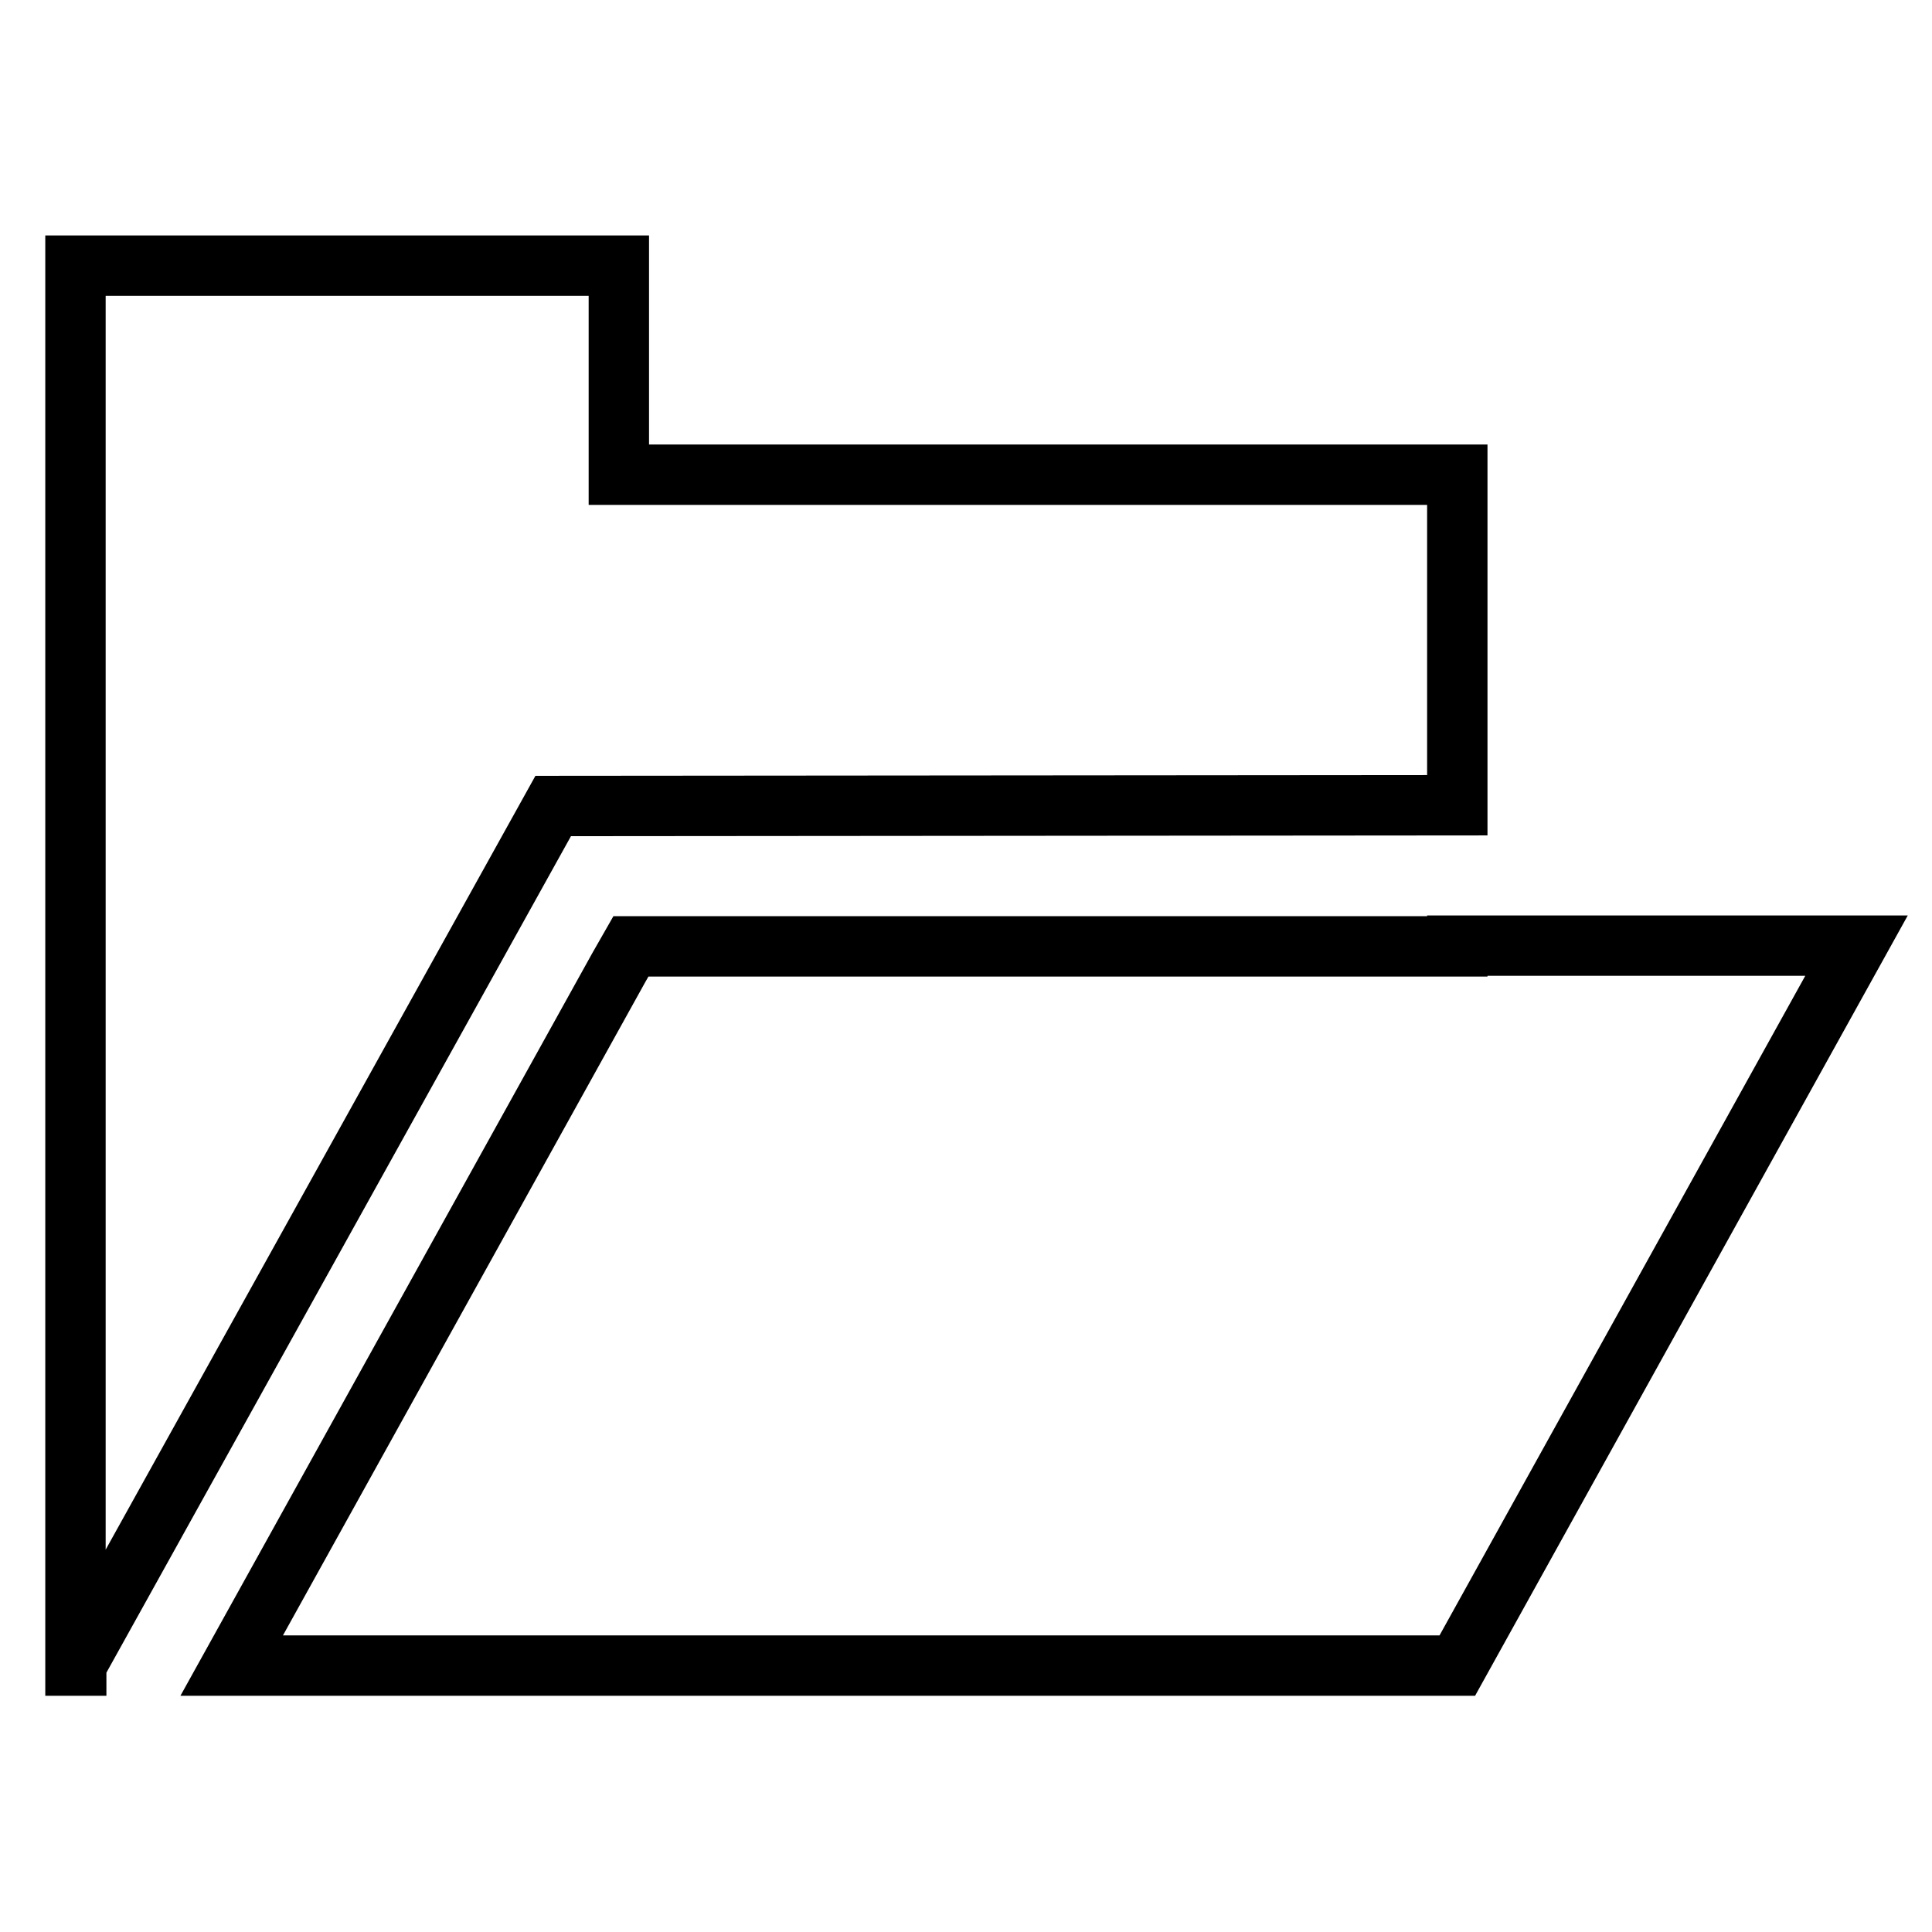
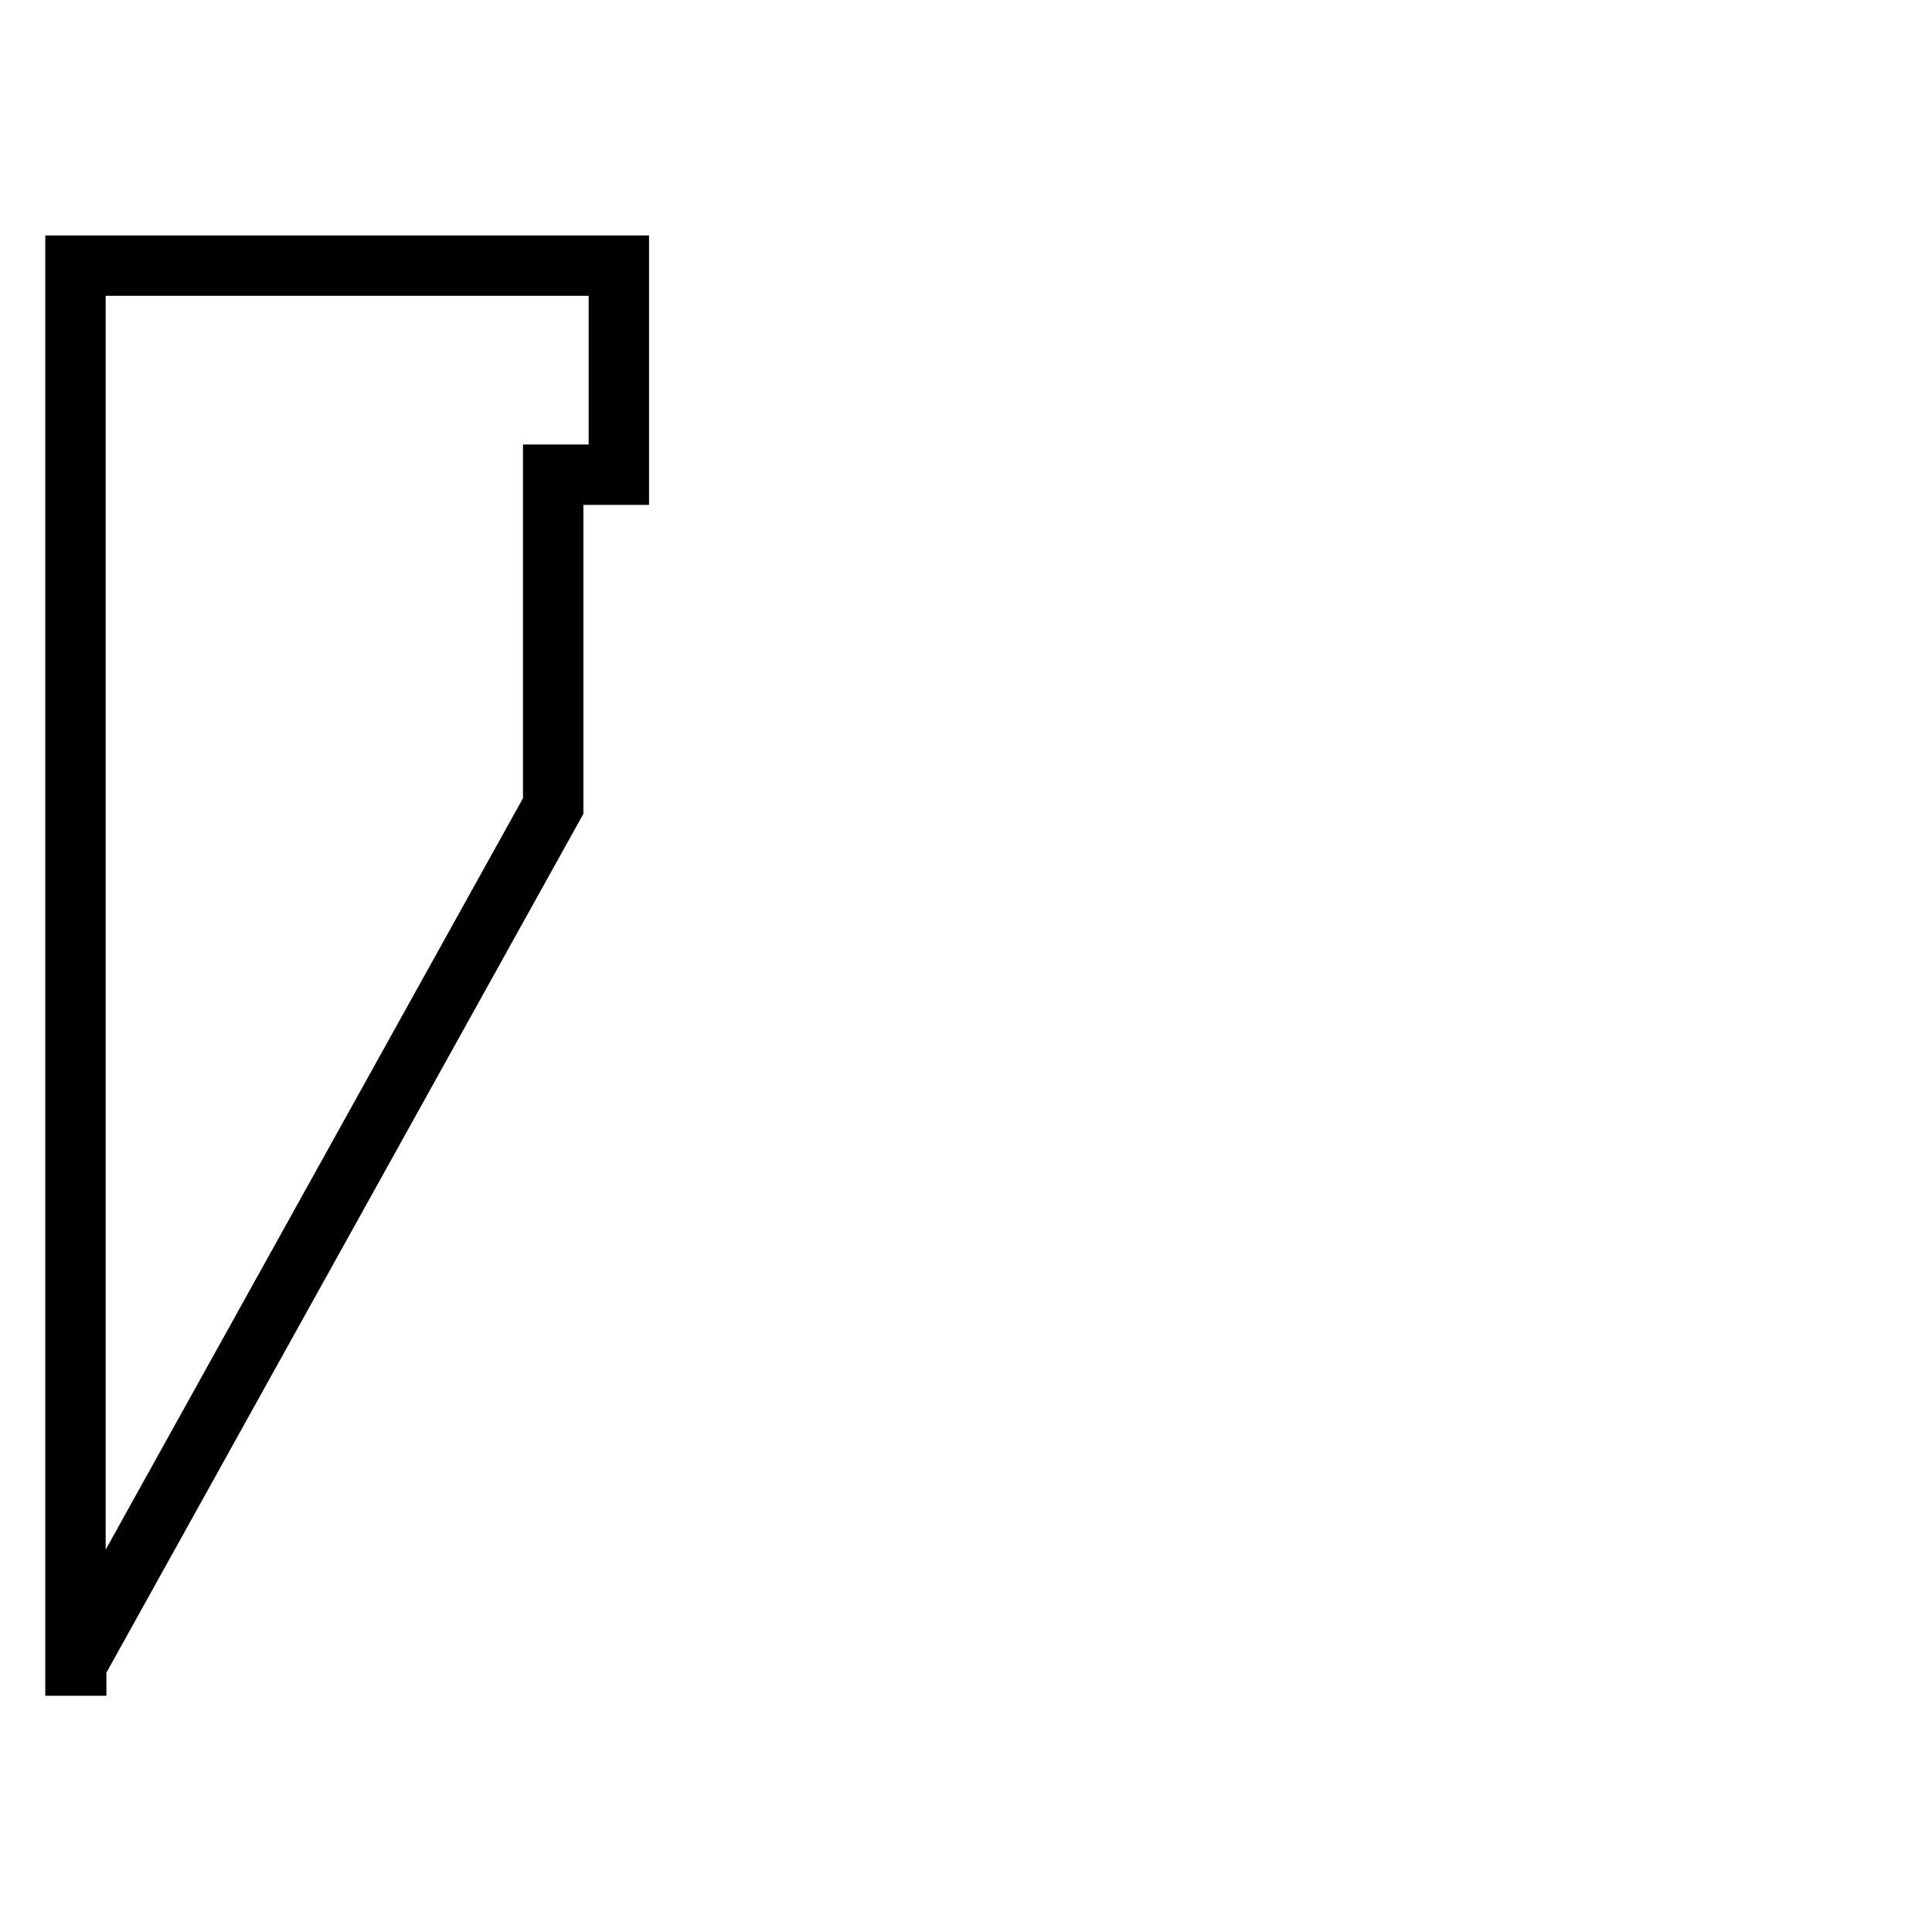
<svg xmlns="http://www.w3.org/2000/svg" version="1.1" x="0px" y="0px" viewBox="0 0 256 256" enable-background="new 0 0 256 256" xml:space="preserve">
  <g>
-     <path stroke-width="8" fill-opacity="0" stroke="#000000" d="M193.1,125.4H83.6l-1.6,2.8l-51.3,92.5h162.4l52.9-95.4H193.1z" />
-     <path stroke-width="8" fill-opacity="0" stroke="#000000" d="M73.3,106.8L73.3,106.8l119.8-0.1V62.9H82V35.2H10v185.5h0.1l0-0.1L73.3,106.8z" />
+     <path stroke-width="8" fill-opacity="0" stroke="#000000" d="M73.3,106.8L73.3,106.8V62.9H82V35.2H10v185.5h0.1l0-0.1L73.3,106.8z" />
  </g>
</svg>